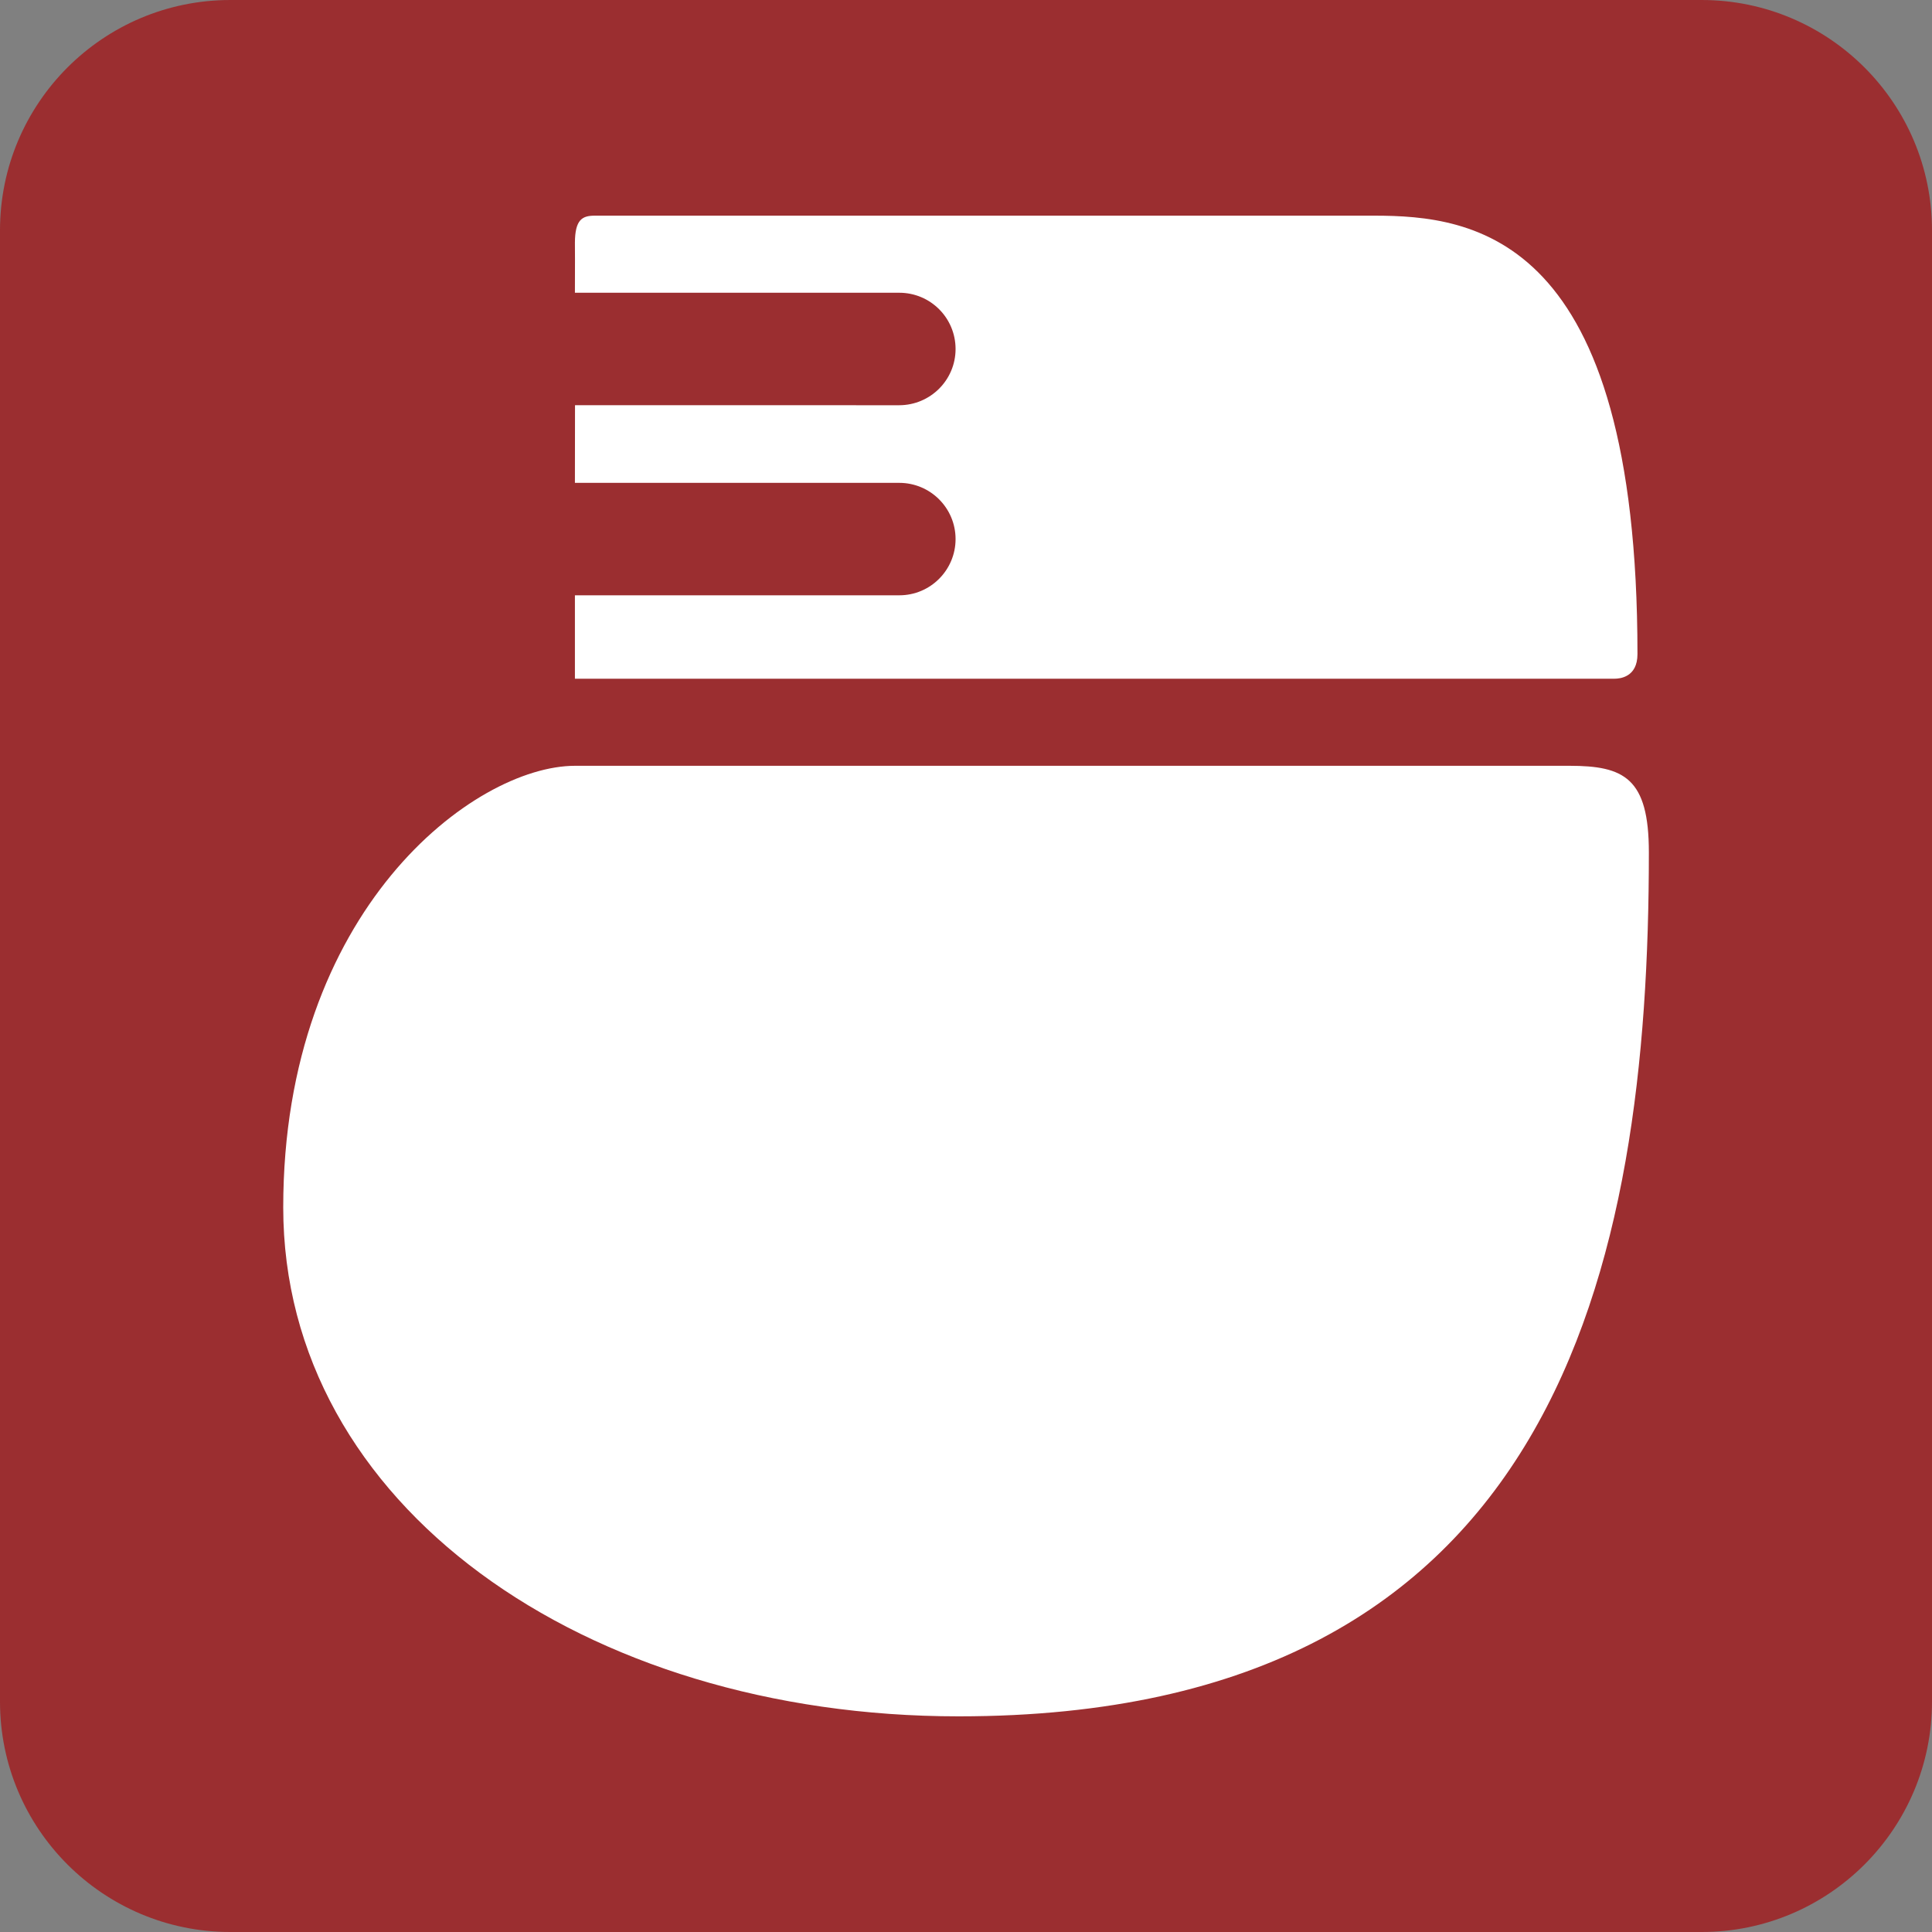
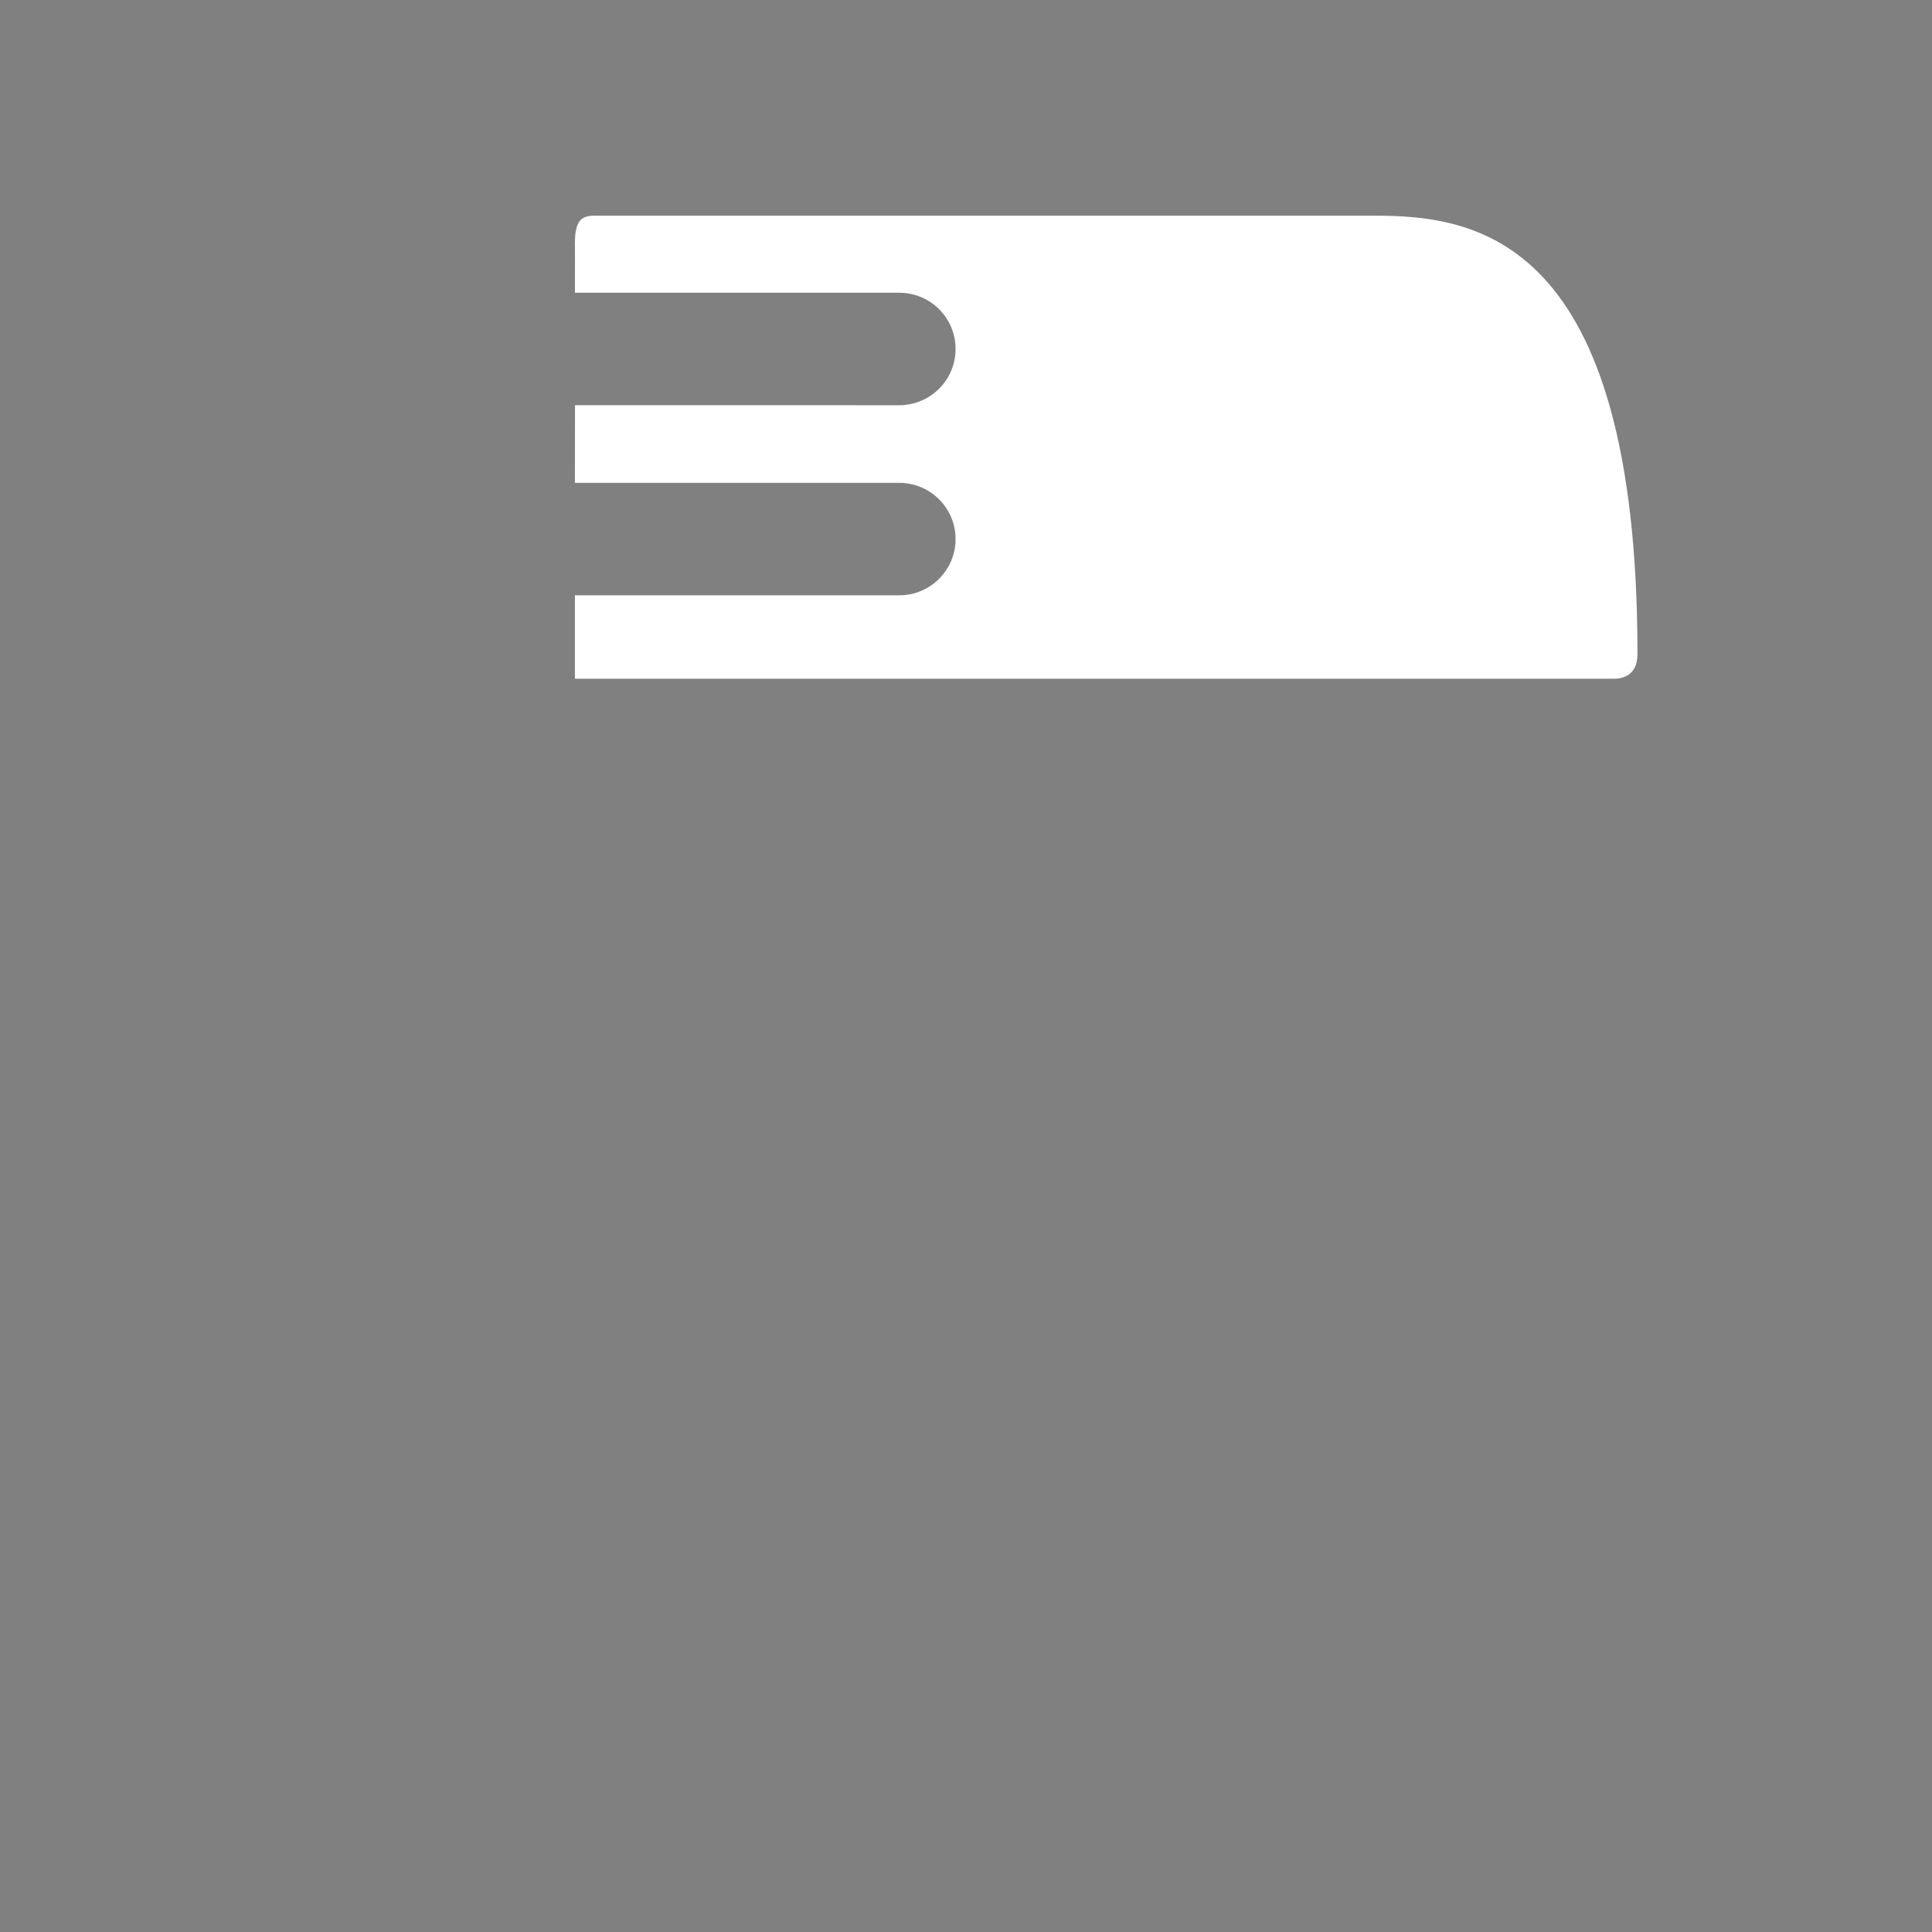
<svg xmlns="http://www.w3.org/2000/svg" version="1.1" x="0px" y="0px" width="40px" height="40px" viewBox="0 0 40 40" overflow="visible" enable-background="new 0 0 40 40" xml:space="preserve">
  <rect x="0" y="0" width="40" height="40" fill="#808080" stroke="none" />
  <defs>
</defs>
-   <path fill="#9B2E30" d="M40,35.23c0,2.634-2.137,4.77-4.77,4.77H4.77C2.136,40,0,37.864,0,35.23V4.77C0,2.135,2.136,0,4.77,0H35.23  C37.863,0,40,2.135,40,4.77V35.23z" />
  <path fill="#FFFFFF" d="M28.446,4.465c-2.064,0.001-15.88,0.001-16.135,0c-0.254,0.001-0.406,0.078-0.408,0.561  c0.002,0.092,0.002,0.477,0,1.035h6.715c0.646,0,1.166,0.521,1.166,1.165c0,0.642-0.522,1.162-1.166,1.164l-6.713-0.001  c-0.002,0.527,0,1.069-0.002,1.608l6.715,0c0.644,0,1.166,0.521,1.166,1.164c0,0.642-0.522,1.164-1.163,1.164h-6.718  c0,1.014,0,1.727,0,1.727h21.523c0.104,0,0.476-0.026,0.476-0.509C33.902,4.849,30.513,4.466,28.446,4.465z" />
-   <path fill="#FFFFFF" d="M34.138,17.648c0,8.532-1.852,17.888-14.289,17.887c-7.76,0.001-13.985-4.381-13.985-10.537  c0-6.156,3.95-9.142,6.042-9.143c5.695,0,19.458,0,20.588,0C33.624,15.855,34.138,16.107,34.138,17.648z" />
</svg>